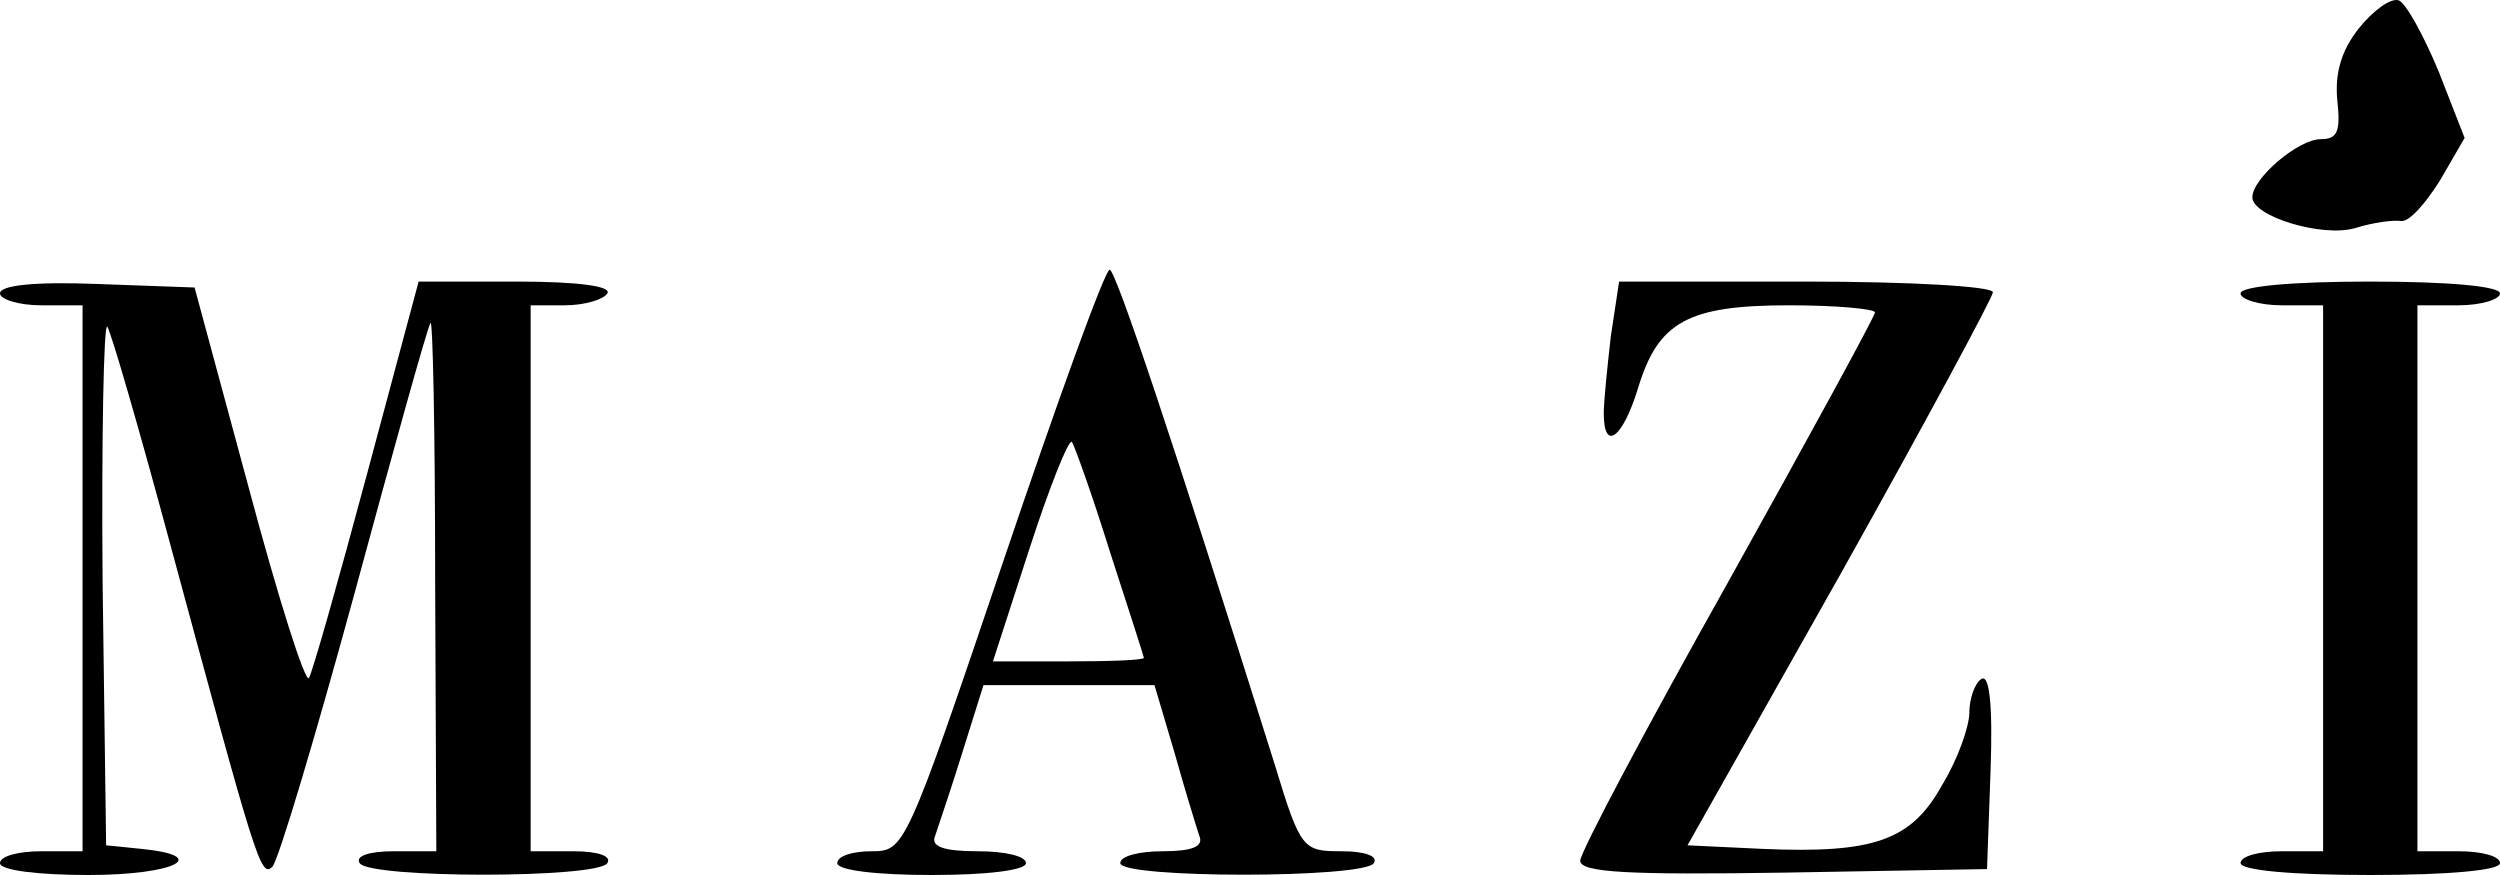
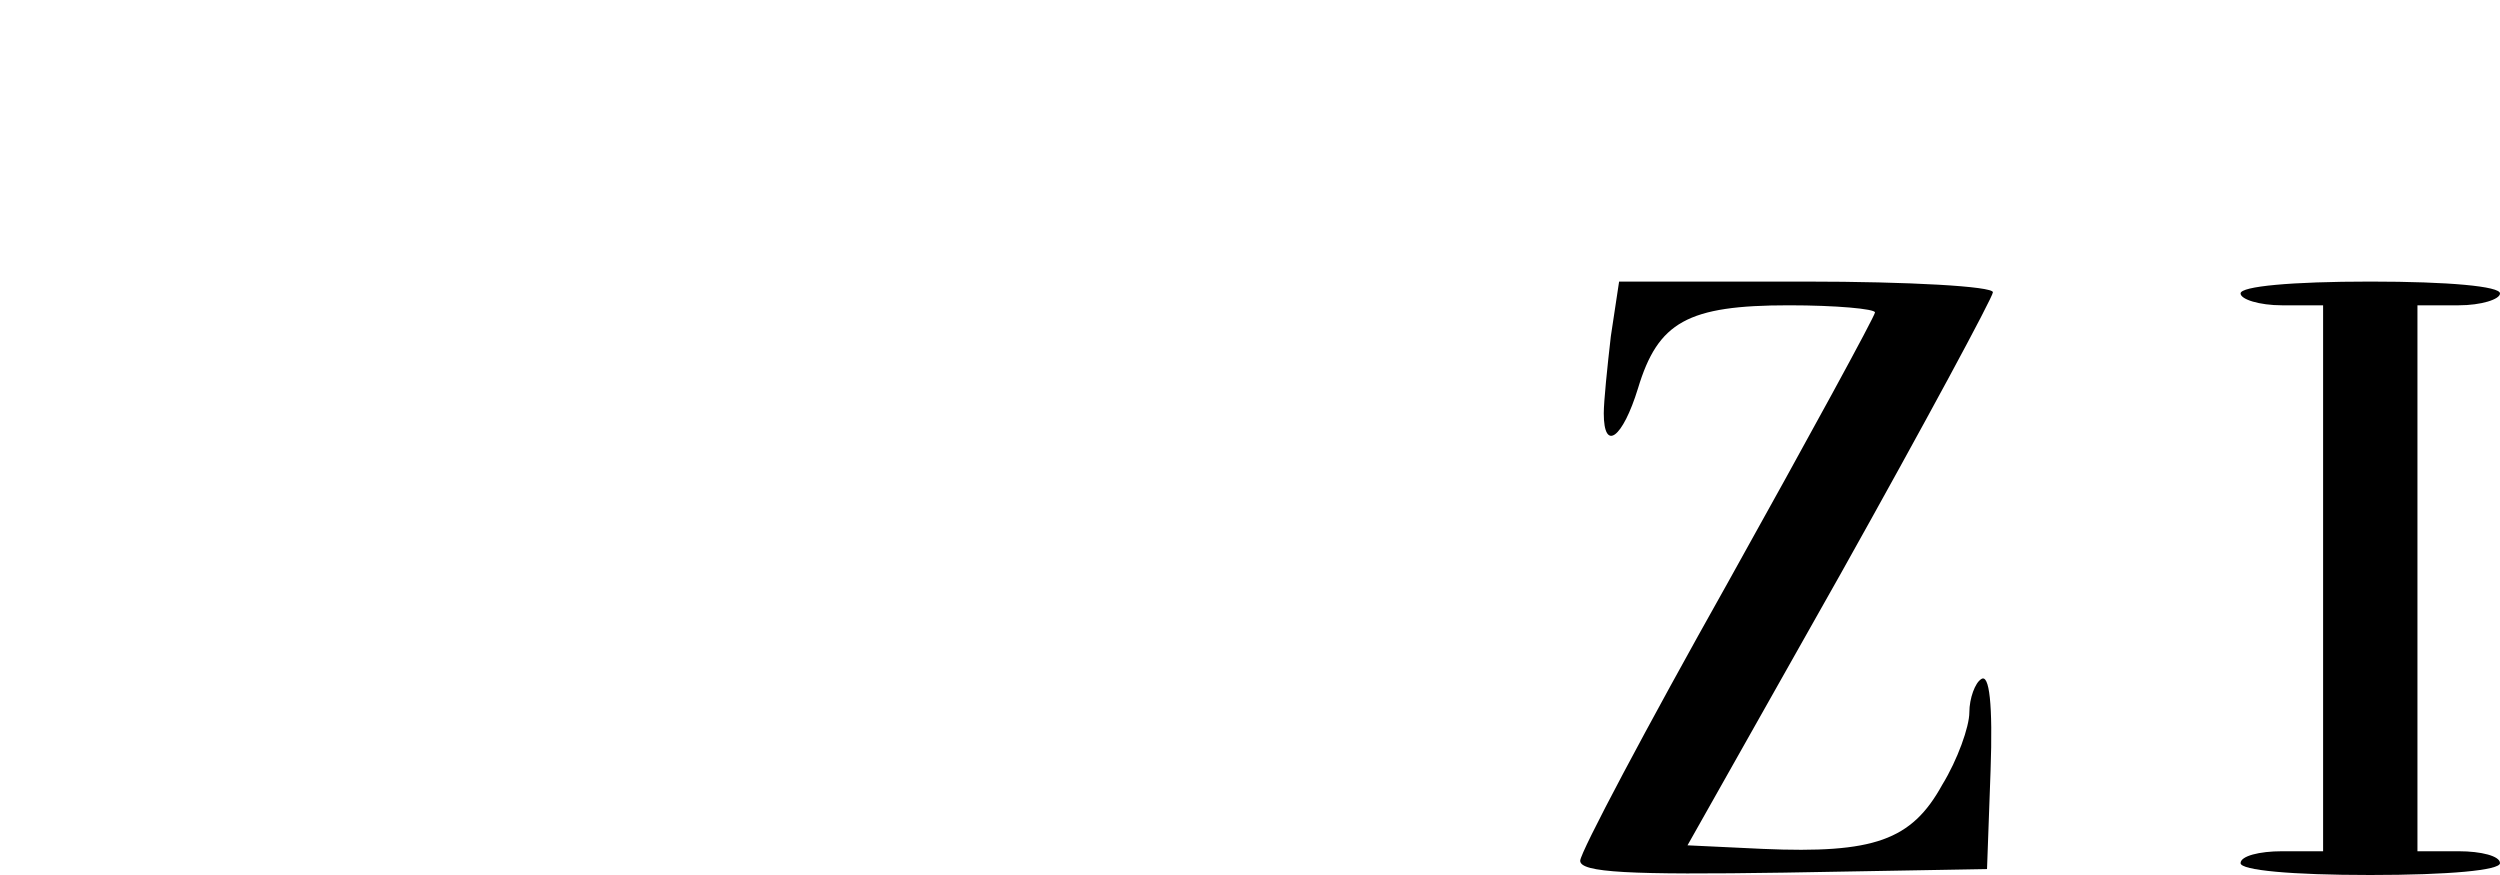
<svg xmlns="http://www.w3.org/2000/svg" width="100" height="35" viewBox="0 0 100 35" fill="none">
-   <path d="M94.34 1.151C93.632 2.053 93.396 2.955 93.491 3.999C93.632 5.281 93.491 5.566 92.83 5.566C91.934 5.566 90.094 7.132 90.094 7.892C90.094 8.652 92.877 9.506 94.198 9.126C94.953 8.889 95.755 8.794 96.038 8.841C96.368 8.889 97.028 8.129 97.594 7.227L98.585 5.518L97.547 2.86C96.934 1.388 96.226 0.106 95.943 0.011C95.613 -0.084 94.906 0.438 94.34 1.151Z" fill="black" />
-   <path fill-rule="evenodd" clip-rule="evenodd" d="M34.858 34.05C36.179 34.05 36.226 34.003 40.142 22.419C42.311 16.01 44.198 10.788 44.387 10.788C44.623 10.788 46.887 17.529 50.991 30.585C52.028 34.003 52.123 34.05 53.679 34.05C54.575 34.05 55.142 34.24 54.953 34.525C54.575 35.142 44.811 35.142 44.811 34.525C44.811 34.24 45.566 34.05 46.51 34.05C47.689 34.05 48.16 33.861 47.972 33.433C47.877 33.148 47.406 31.629 46.981 30.11L46.179 27.404H42.783H39.34L38.491 30.11C38.096 31.381 37.668 32.652 37.484 33.2C37.448 33.307 37.421 33.387 37.406 33.433C37.217 33.861 37.736 34.05 39.104 34.05C40.189 34.05 41.038 34.24 41.038 34.525C41.038 34.81 39.481 35 37.264 35C35.047 35 33.491 34.81 33.491 34.525C33.491 34.24 34.104 34.05 34.858 34.05ZM45.755 26.312C45.755 26.265 45.142 24.366 44.387 22.039C43.679 19.761 42.972 17.814 42.877 17.672C42.736 17.577 41.981 19.476 41.179 21.945L39.717 26.455H42.736C44.387 26.455 45.755 26.407 45.755 26.312Z" fill="black" />
-   <path d="M0 11.737C0 11.975 0.755 12.212 1.651 12.212H3.302L3.302 23.131L3.302 34.05H1.651C0.755 34.05 0 34.24 0 34.525C0 34.81 1.509 35 3.538 35C6.981 35 8.491 34.24 5.66 33.956L4.245 33.813L4.104 23.274C4.057 17.482 4.151 12.877 4.292 13.067C4.434 13.257 5.566 17.149 6.792 21.707C10.236 34.43 10.425 35.142 10.896 34.668C11.132 34.43 12.594 29.54 14.151 23.843C15.707 18.099 17.076 13.162 17.217 12.924C17.311 12.639 17.406 17.292 17.406 23.226L17.453 34.05H15.755C14.764 34.05 14.198 34.24 14.387 34.525C14.764 35.142 23.915 35.142 24.293 34.525C24.481 34.24 23.915 34.05 22.924 34.05H21.226V23.131L21.226 12.212H22.594C23.396 12.212 24.151 11.975 24.293 11.737C24.481 11.453 23.16 11.263 20.66 11.263H16.745L14.67 19.001C13.538 23.226 12.5 26.882 12.358 27.119C12.217 27.357 11.132 23.938 9.953 19.523L7.783 11.5L3.868 11.358C1.415 11.263 0 11.405 0 11.737Z" fill="black" />
  <path d="M64.434 13.447C64.292 14.681 64.151 16.058 64.151 16.532C64.151 18.099 64.906 17.529 65.519 15.536C66.321 12.877 67.5 12.212 71.557 12.212C73.443 12.212 75 12.355 75 12.497C75 12.639 72.359 17.482 69.104 23.321C65.849 29.113 63.208 34.098 63.208 34.43C63.208 34.905 65.189 35 71.368 34.905L79.481 34.763L79.623 30.822C79.717 28.164 79.575 26.929 79.245 27.167C79.009 27.309 78.774 27.926 78.774 28.496C78.774 29.066 78.302 30.395 77.689 31.392C76.462 33.623 74.953 34.146 70.519 33.956L67.5 33.813L73.632 22.942C76.981 16.96 79.717 11.88 79.717 11.69C79.717 11.453 76.368 11.263 72.217 11.263H64.764L64.434 13.447Z" fill="black" />
  <path d="M89.623 11.737C89.623 11.975 90.377 12.212 91.274 12.212H92.924V23.131V34.05H91.274C90.377 34.05 89.623 34.24 89.623 34.525C89.623 34.81 91.651 35 94.811 35C97.972 35 100 34.81 100 34.525C100 34.24 99.245 34.05 98.349 34.05H96.698V23.131V12.212H98.349C99.245 12.212 100 11.975 100 11.737C100 11.453 97.972 11.263 94.811 11.263C91.651 11.263 89.623 11.453 89.623 11.737Z" fill="black" />
</svg>